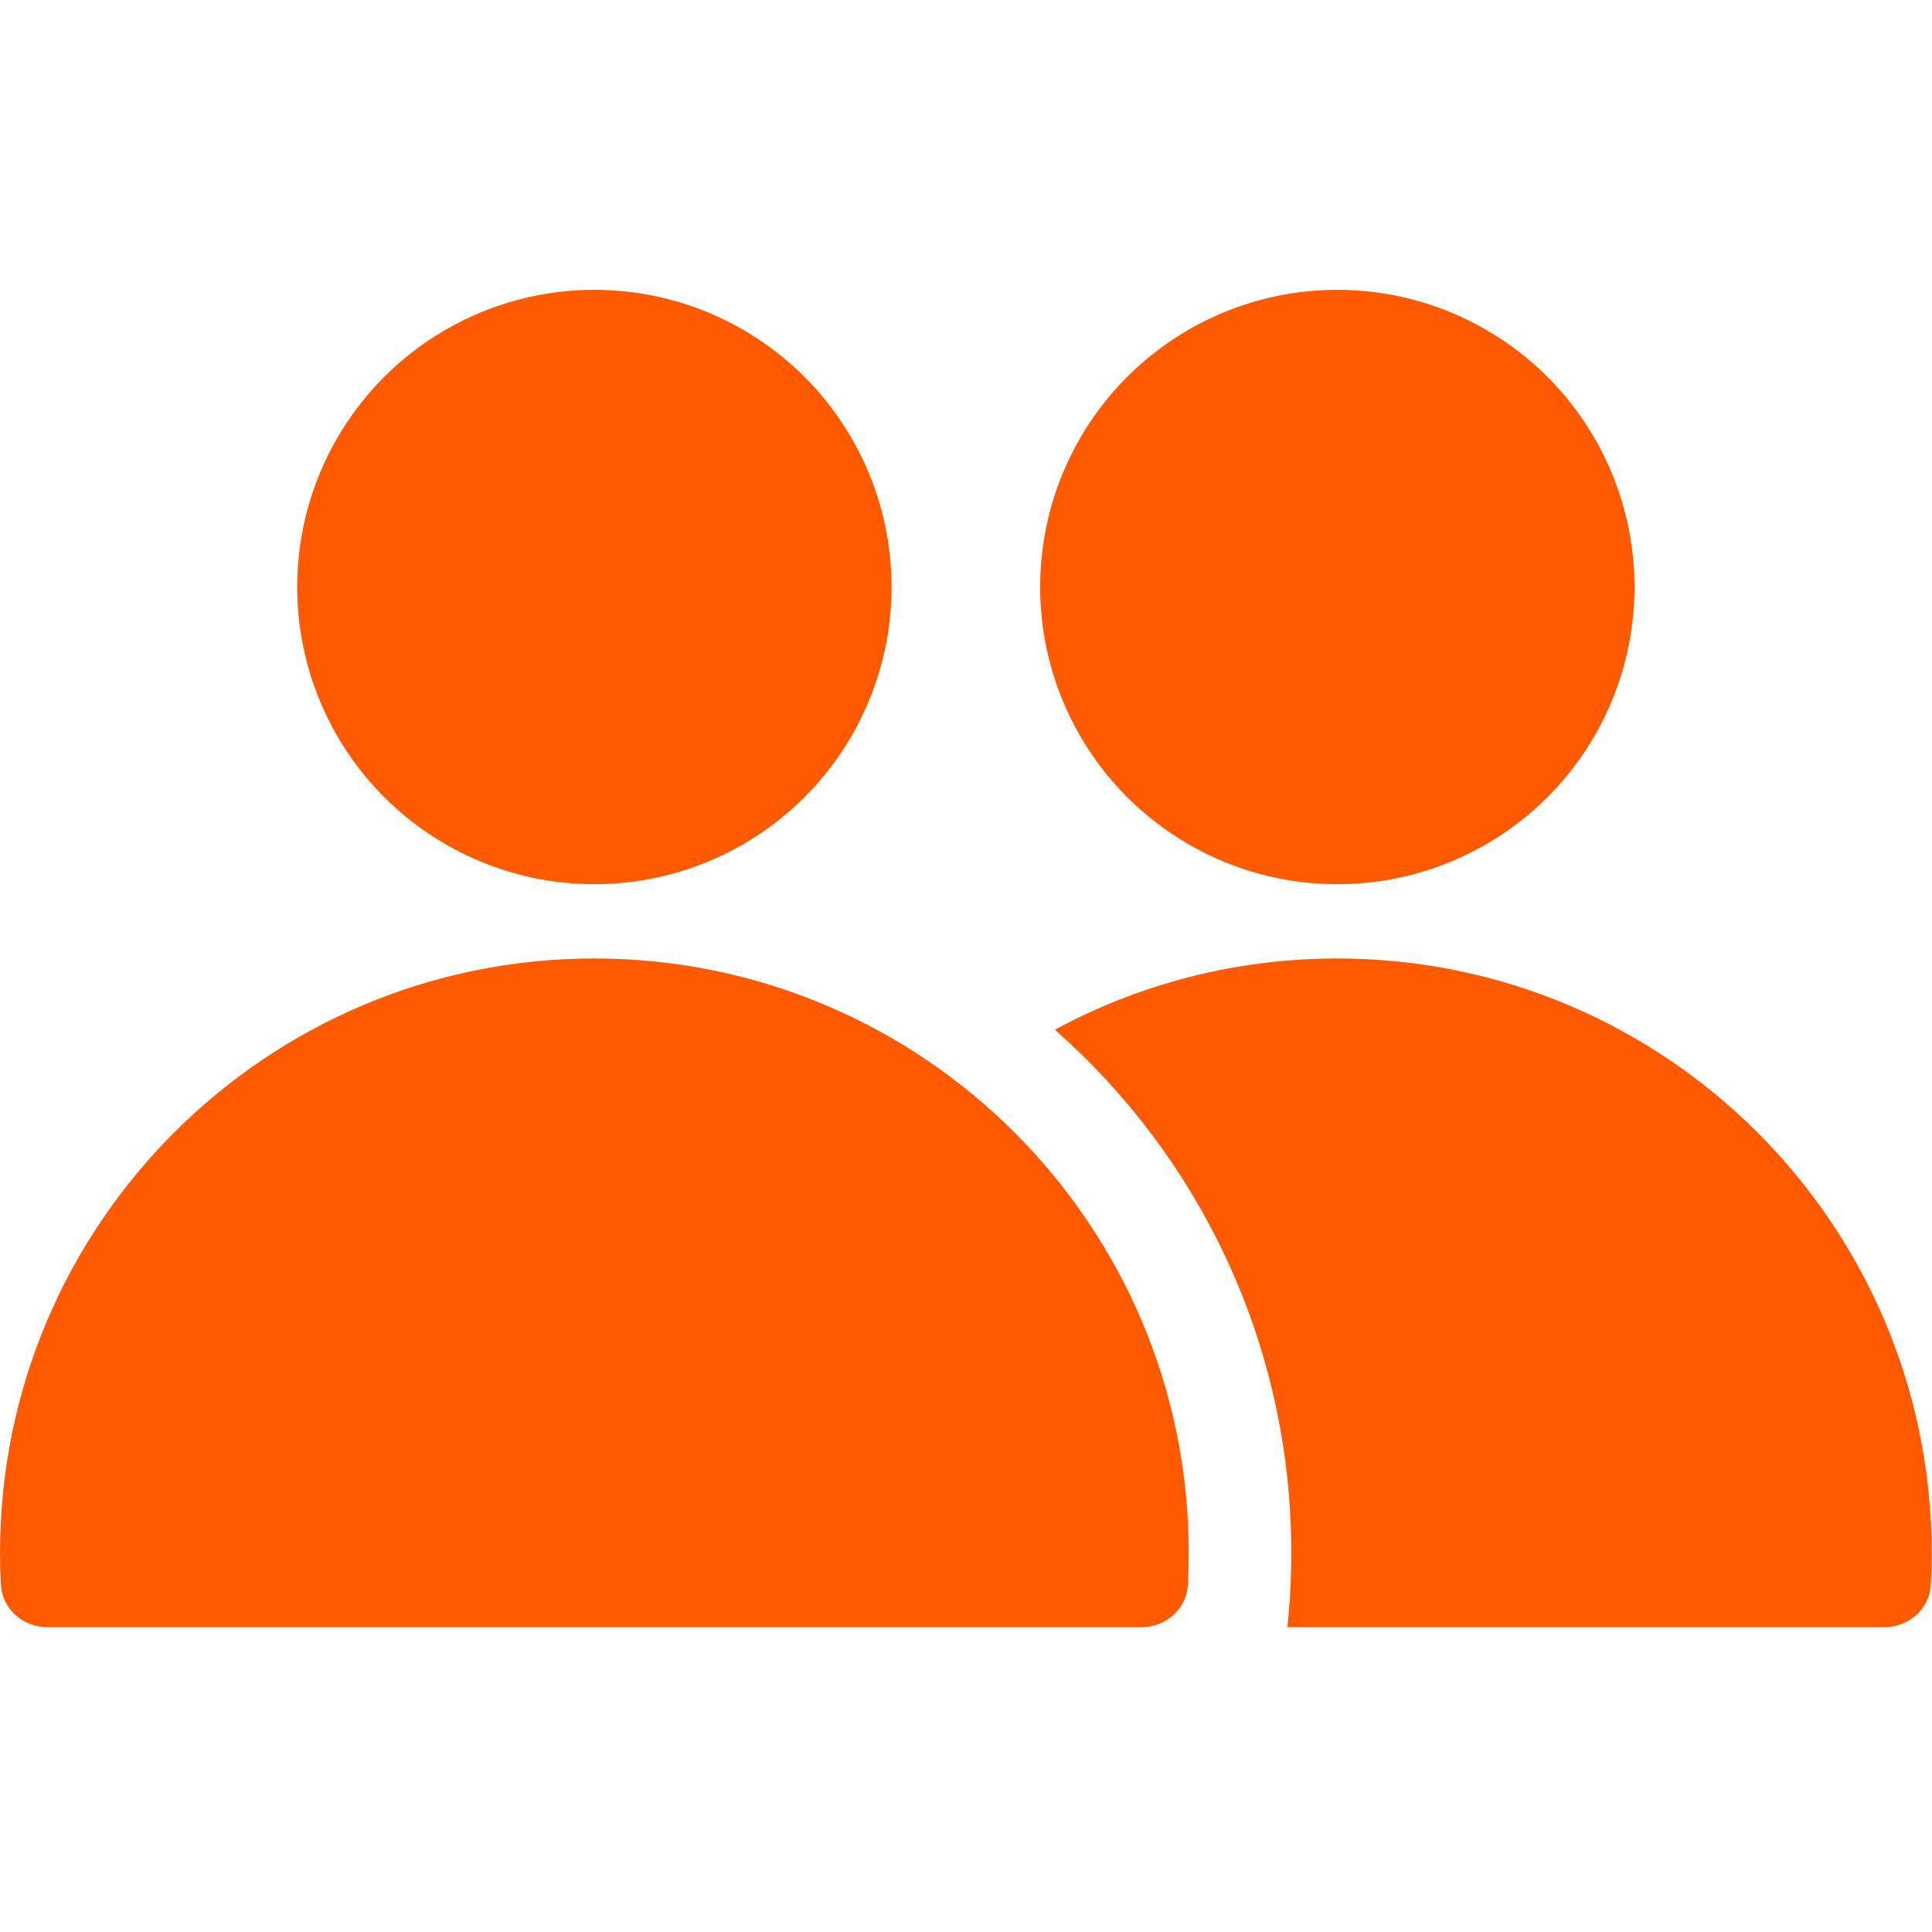
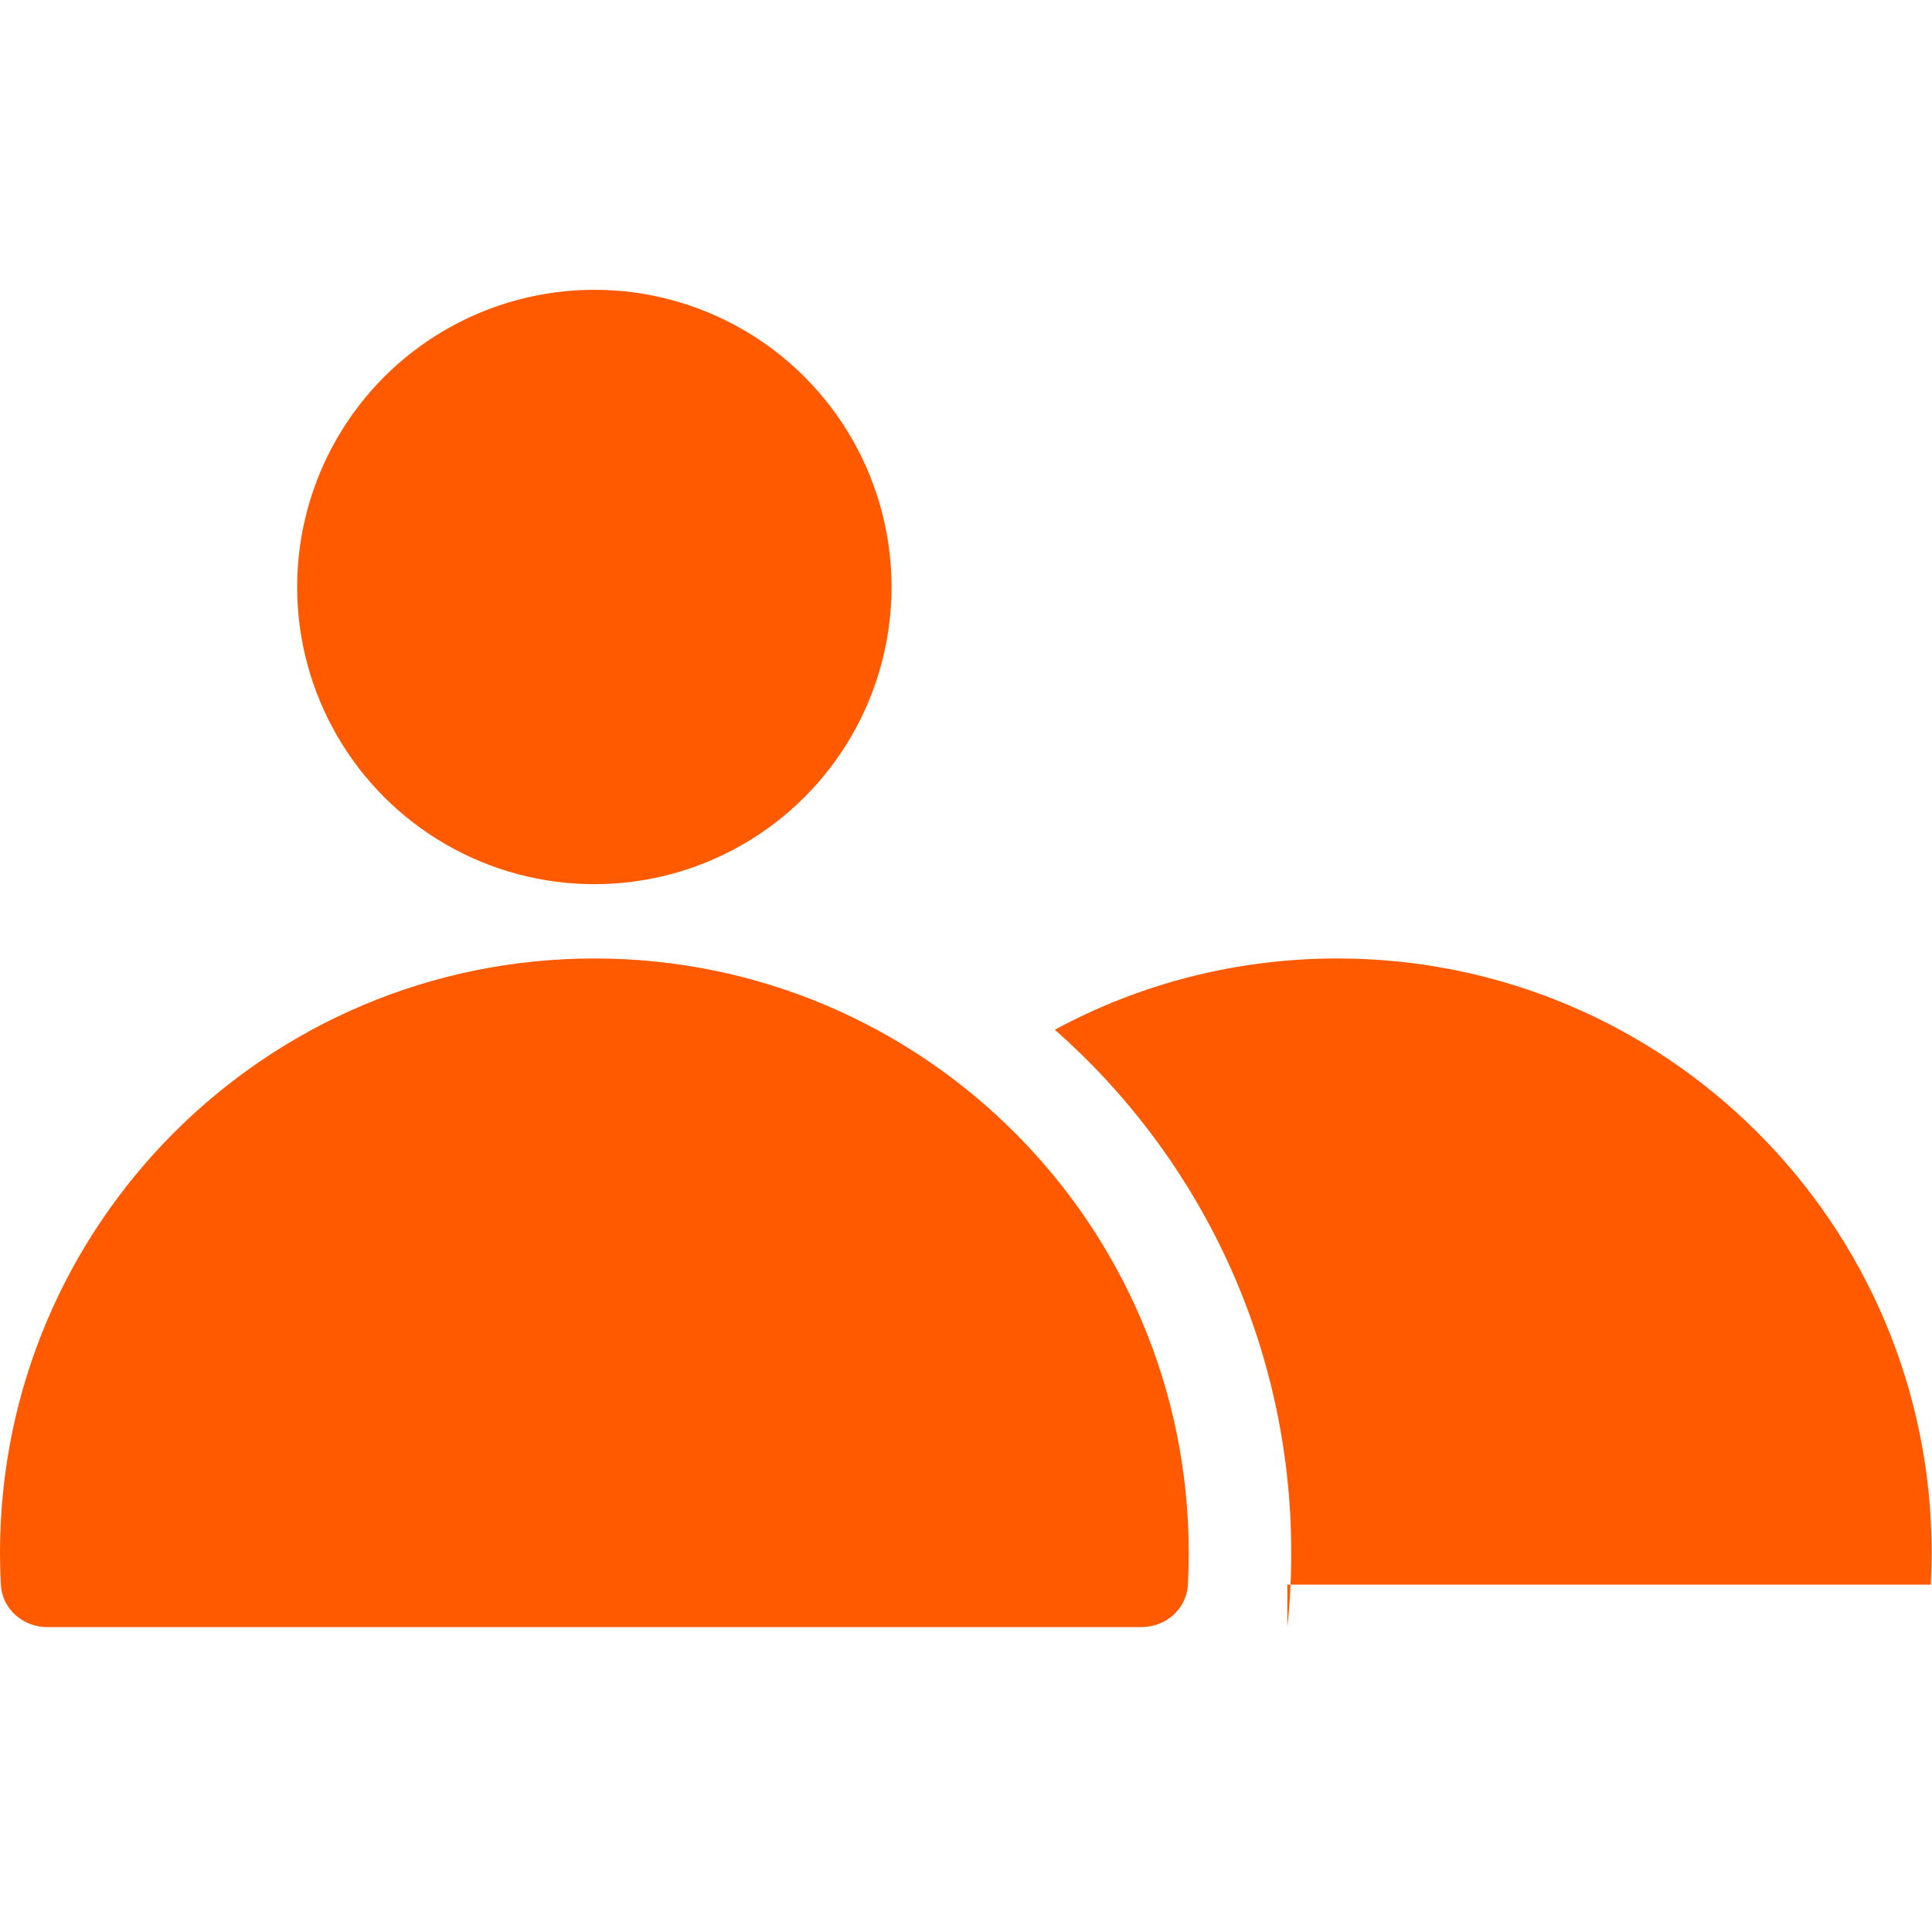
<svg xmlns="http://www.w3.org/2000/svg" fill="none" viewBox="0 0 80 80" height="80" width="80">
  <path fill="#FF5A00" d="M47.266 67.375C48.275 67.375 49.134 66.624 49.188 65.616C49.211 65.18 49.222 64.741 49.222 64.299C49.222 50.706 38.203 39.688 24.611 39.688C11.019 39.688 0 50.706 0 64.299C0 64.741 0.012 65.18 0.035 65.616C0.088 66.624 0.948 67.375 1.956 67.375H47.266Z" clip-rule="evenodd" fill-rule="evenodd" />
-   <path fill="#FF5A00" d="M53.306 67.375C53.413 66.364 53.468 65.338 53.468 64.299C53.468 55.67 49.681 47.927 43.679 42.639C47.158 40.756 51.142 39.688 55.375 39.688C68.967 39.688 79.986 50.706 79.986 64.299C79.986 64.741 79.974 65.18 79.951 65.616C79.898 66.624 79.038 67.375 78.03 67.375H53.306Z" clip-rule="evenodd" fill-rule="evenodd" />
+   <path fill="#FF5A00" d="M53.306 67.375C53.413 66.364 53.468 65.338 53.468 64.299C53.468 55.67 49.681 47.927 43.679 42.639C47.158 40.756 51.142 39.688 55.375 39.688C68.967 39.688 79.986 50.706 79.986 64.299C79.986 64.741 79.974 65.18 79.951 65.616H53.306Z" clip-rule="evenodd" fill-rule="evenodd" />
  <circle fill="#FF5A00" r="12.306" cy="24.306" cx="24.611" />
-   <circle fill="#FF5A00" r="12.306" cy="24.306" cx="55.375" />
</svg>